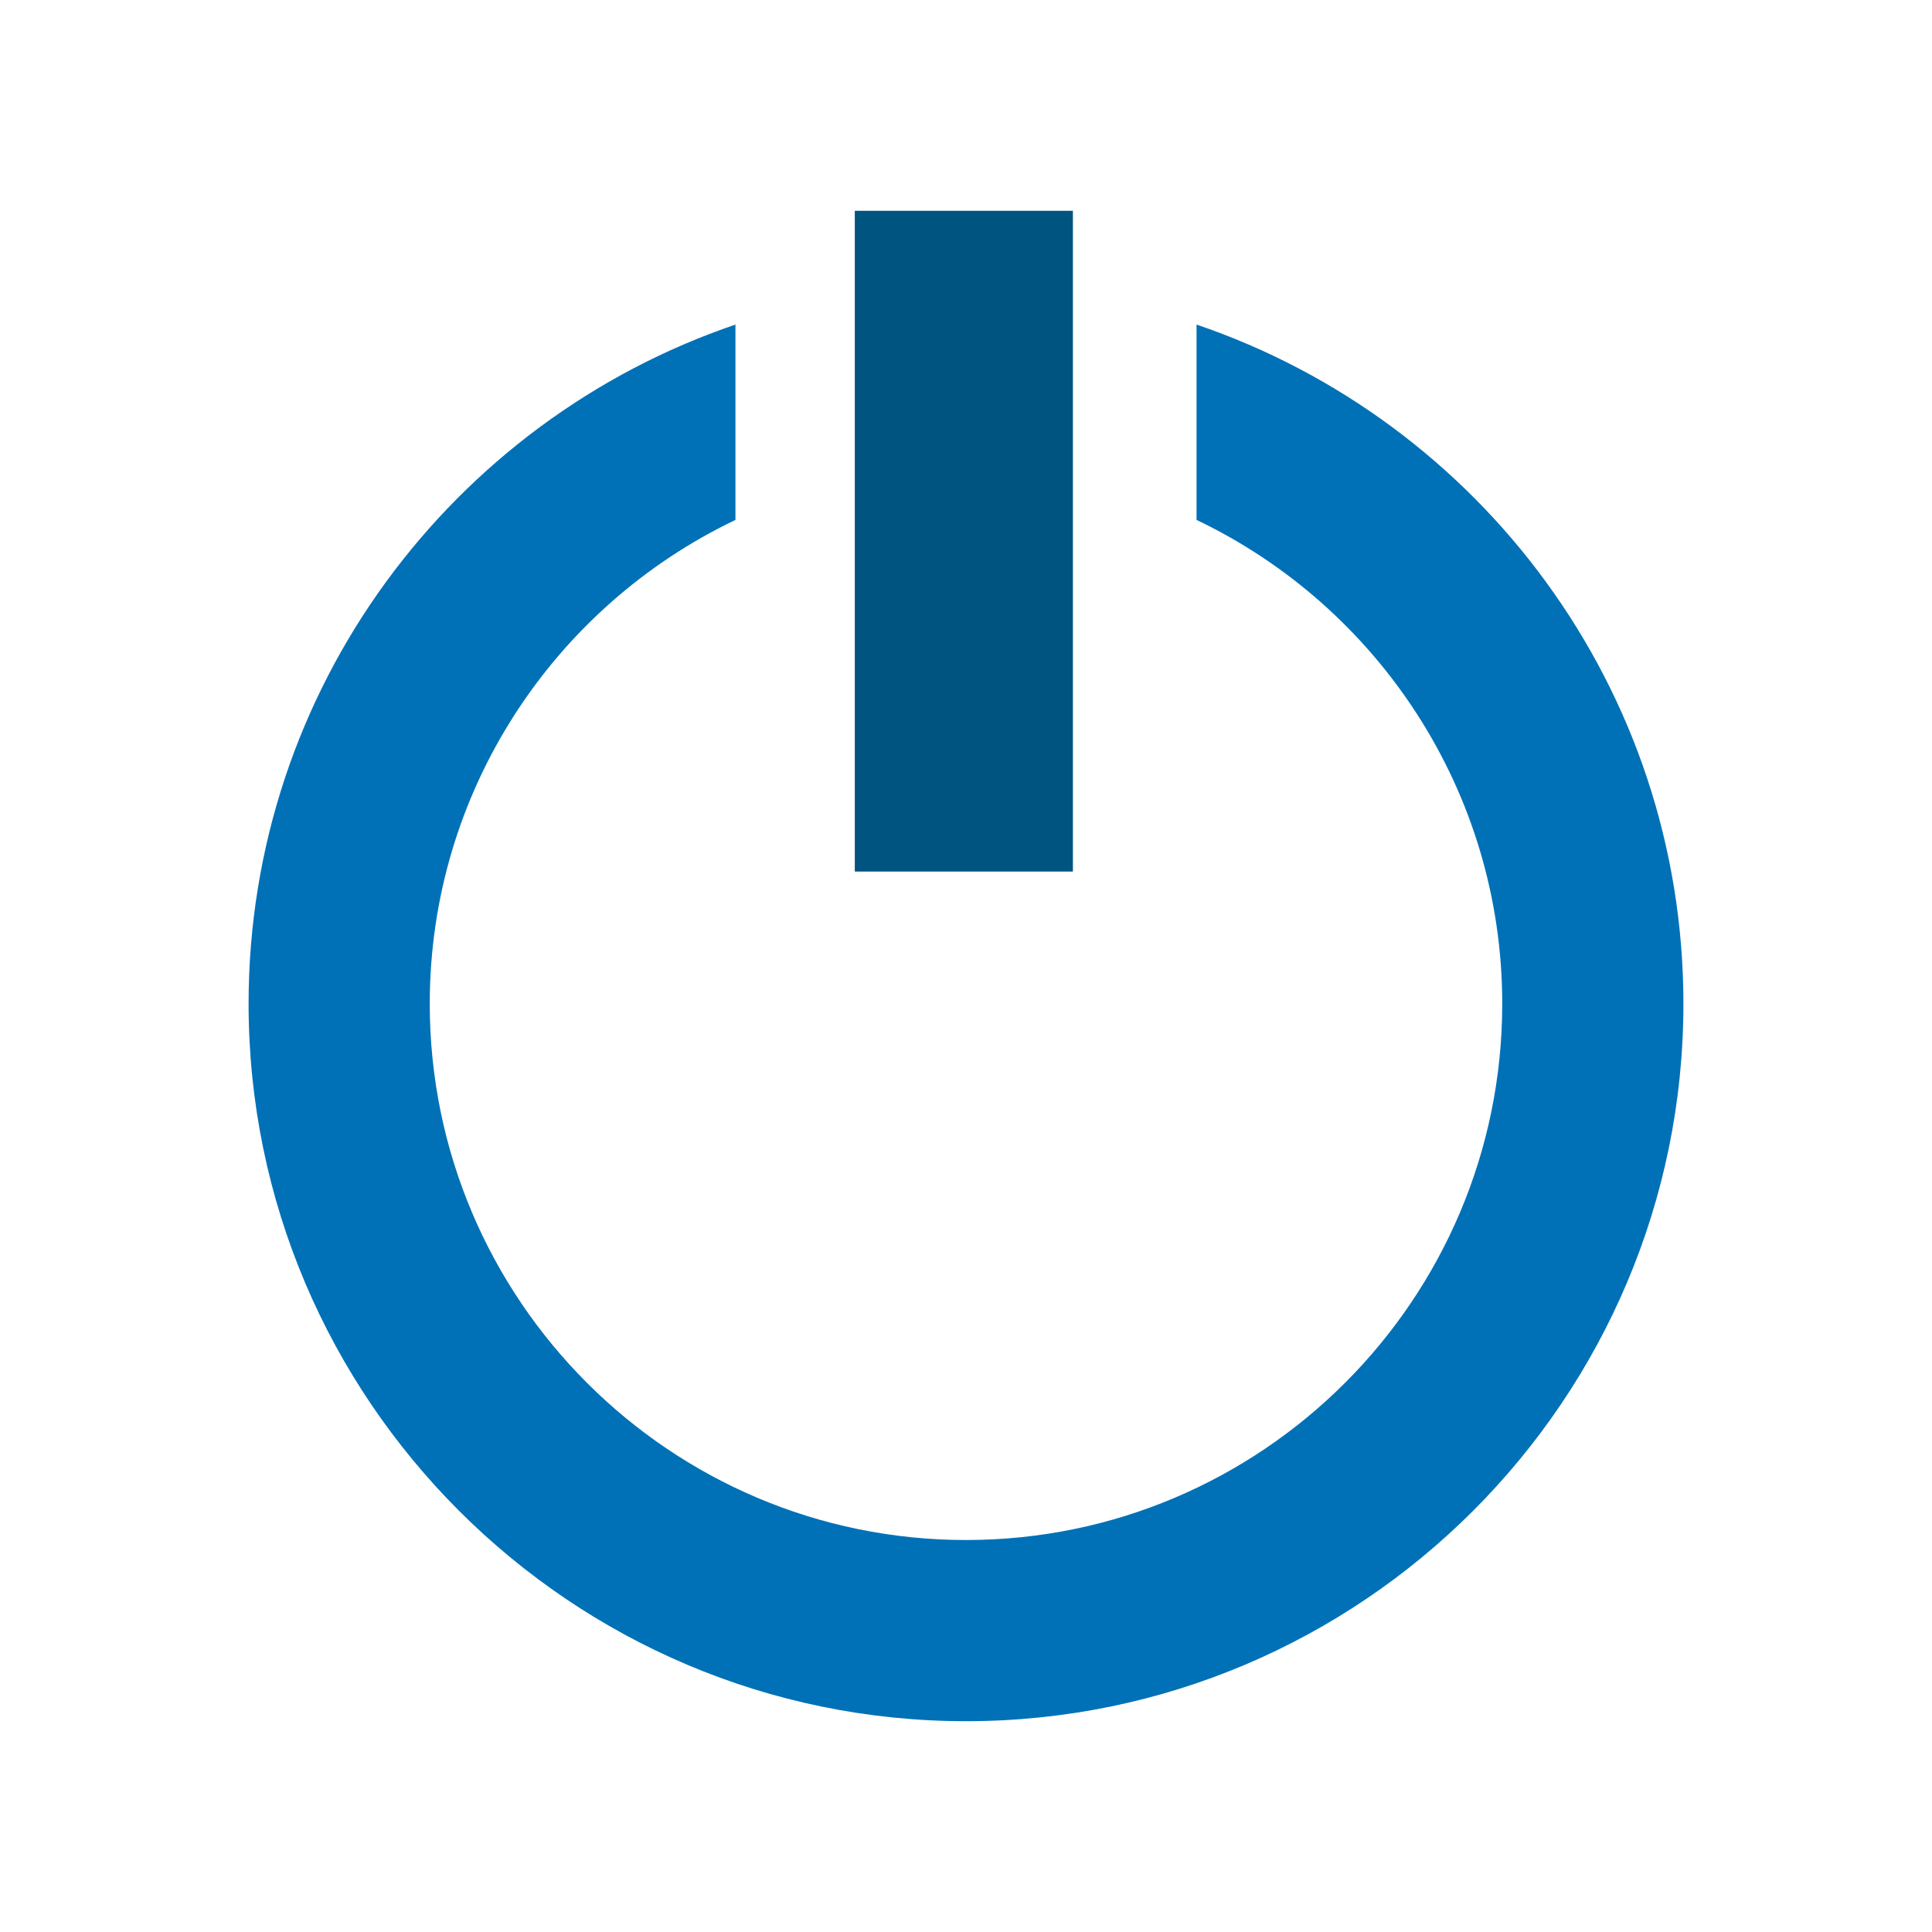
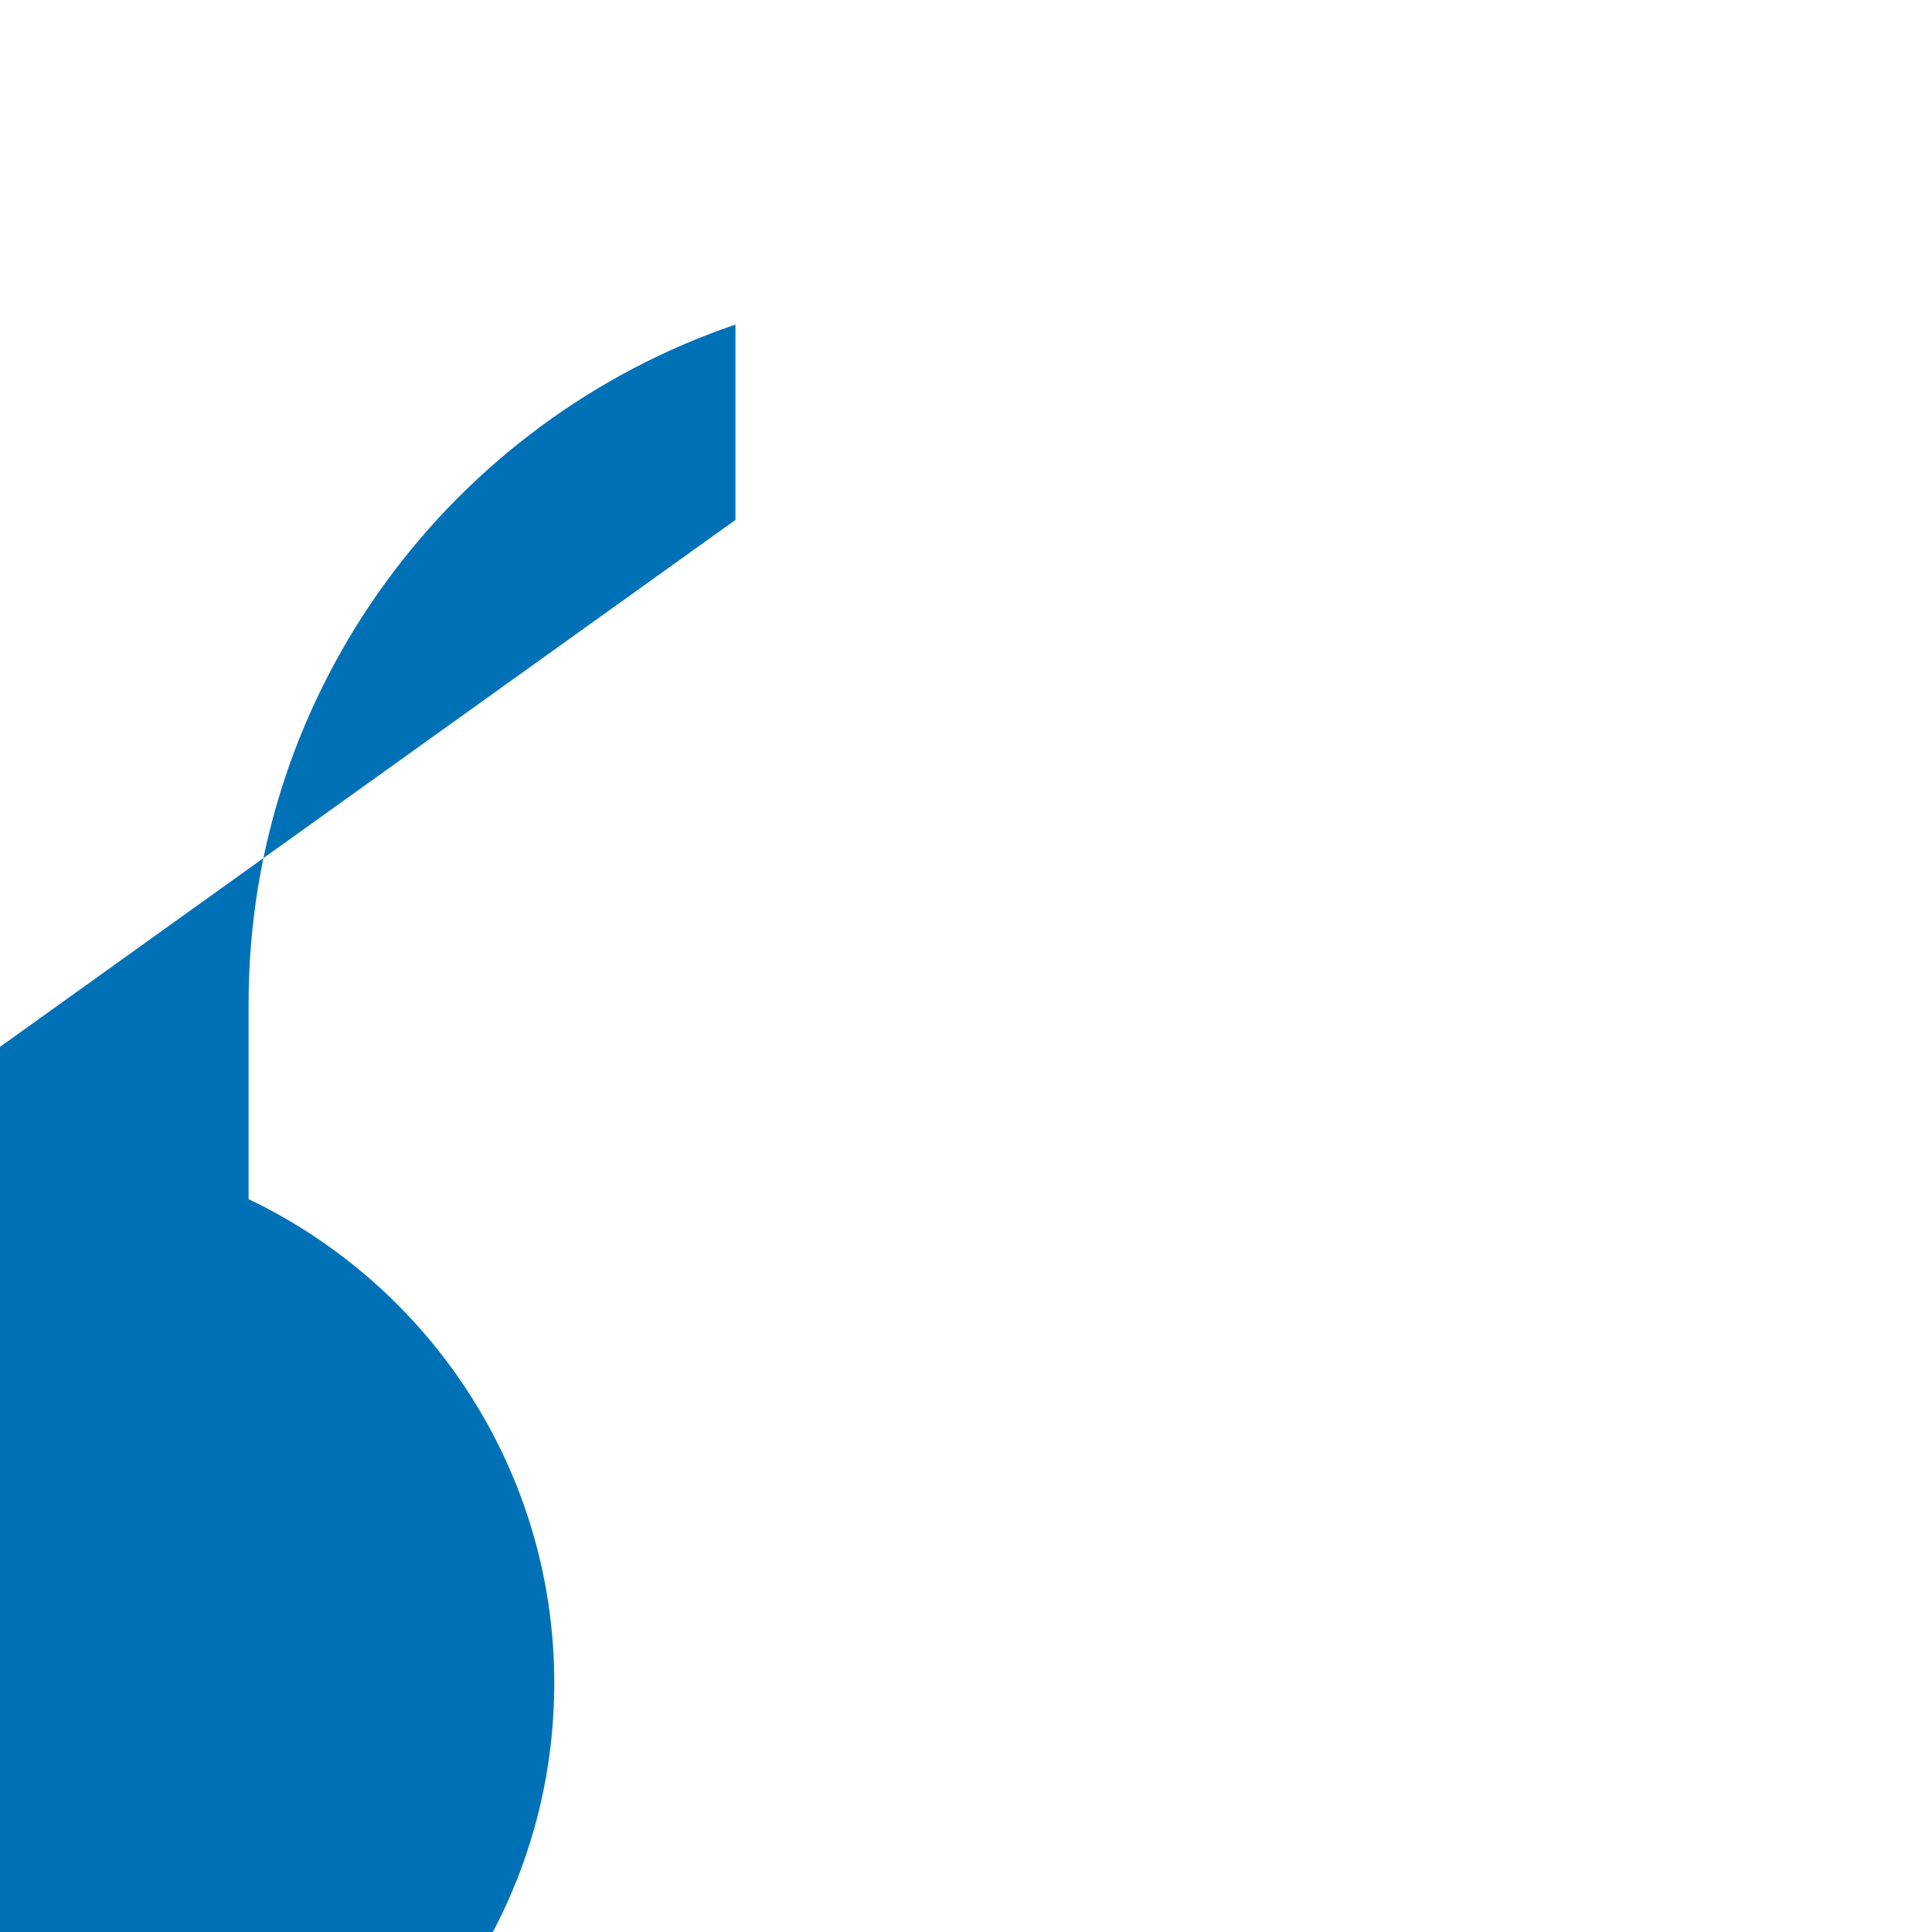
<svg xmlns="http://www.w3.org/2000/svg" viewBox="0 0 450 450" xml:space="preserve">
-   <path style="fill:#005480" d="M199.1 49.1h50.8V203h-50.8z" />
-   <path d="M171.3 121.1V75.6C105.4 98 57.9 160.4 57.9 233.8c0 92.1 75 167.1 167.1 167.1 92.2 0 167.1-75 167.1-167.1 0-73.4-47.5-135.8-113.4-158.2v45.5c42.1 20.1 71.2 63.1 71.2 112.7 0 68.9-56 124.9-124.9 124.9s-124.9-56-124.9-124.9c0-49.6 29.1-92.6 71.2-112.7z" style="fill:#0071b7" />
+   <path d="M171.3 121.1V75.6C105.4 98 57.9 160.4 57.9 233.8v45.5c42.1 20.1 71.2 63.1 71.2 112.7 0 68.9-56 124.9-124.9 124.9s-124.9-56-124.9-124.9c0-49.6 29.1-92.6 71.2-112.7z" style="fill:#0071b7" />
</svg>